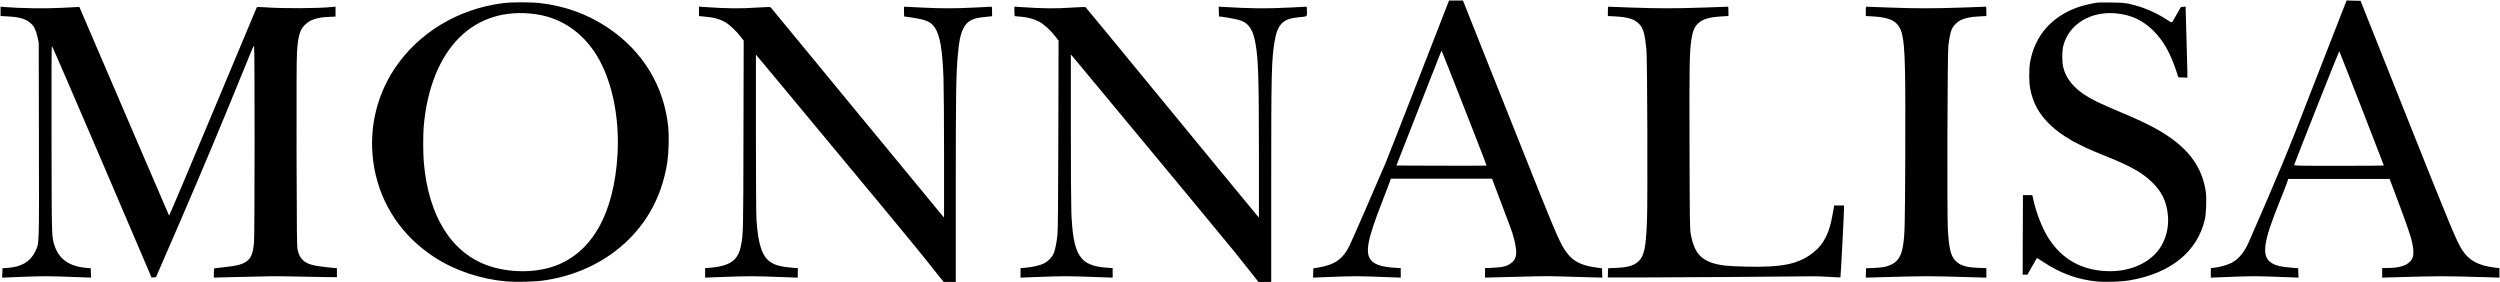
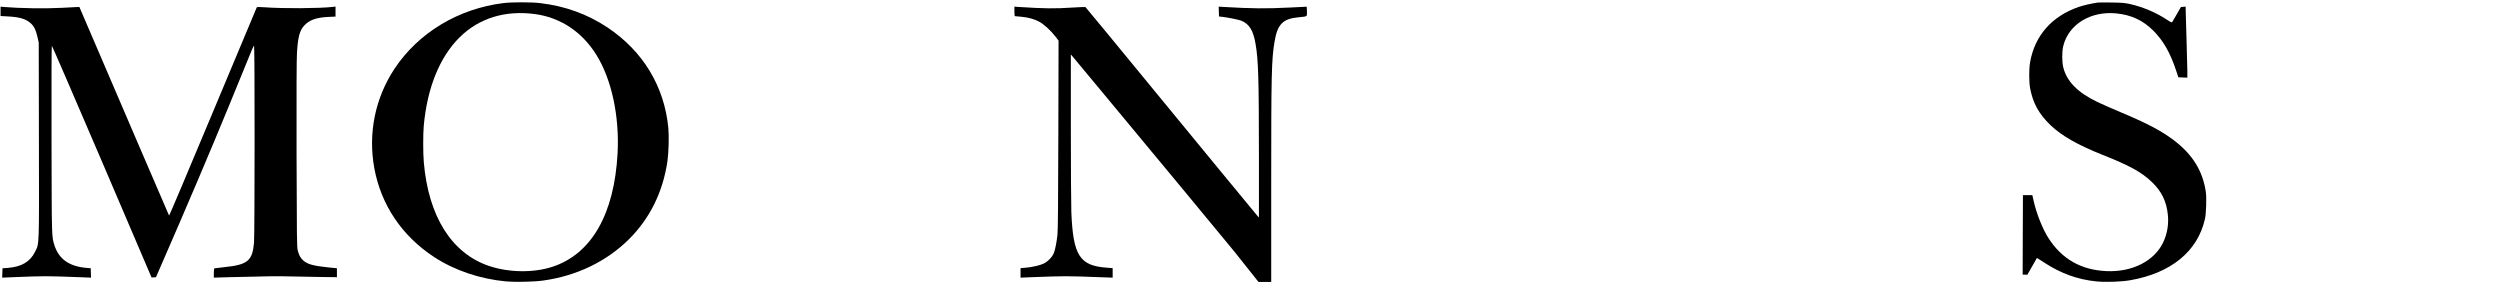
<svg xmlns="http://www.w3.org/2000/svg" version="1.0" width="4478pt" height="506pt" viewBox="0 0 4478 506" preserveAspectRatio="xMidYMid meet">
  <g transform="translate(0,506) scale(0.1,-0.1)" fill="#000000" stroke="none">
-     <path d="M25411 3652 c-299 -768 -570 -1458 -601 -1532 -162 -379 -596 -1377 -635 -1455 -118 -242 -263 -347 -550 -395 l-100 -17 -3 -83 -3 -83 193 8 c607 23 551 23 1186 -1 l192 -7 0 85 0 85 -112 7 c-216 14 -347 54 -413 127 -120 134 -76 372 200 1074 56 143 112 290 125 328 l24 67 905 0 906 0 139 -368 c76 -202 158 -419 182 -482 58 -149 102 -320 110 -424 9 -107 -11 -170 -66 -220 -78 -71 -161 -95 -352 -103 l-138 -6 0 -85 0 -85 253 7 c690 20 827 22 1075 15 147 -4 381 -11 520 -15 l253 -7 -3 84 -3 83 -95 13 c-384 51 -529 171 -710 583 -137 312 -249 591 -1336 3322 l-349 878 -125 0 -125 0 -544 -1398z m619 -22 c111 -283 292 -744 402 -1024 109 -279 197 -510 195 -512 -2 -2 -366 -3 -809 -2 l-806 3 239 610 c132 336 308 783 390 995 179 456 178 454 183 449 2 -2 95 -236 206 -519z" />
-     <path d="M42015 5008 c-9 -24 -172 -441 -362 -928 -190 -487 -436 -1119 -548 -1405 -124 -316 -316 -779 -490 -1180 -158 -363 -299 -687 -312 -720 -92 -221 -192 -349 -330 -422 -68 -37 -218 -80 -310 -89 l-63 -7 0 -85 0 -85 183 7 c595 24 576 24 1190 1 l198 -8 -3 84 -3 84 -140 12 c-167 14 -254 34 -323 74 -202 115 -173 362 133 1114 53 132 110 276 125 320 l27 80 908 0 908 0 180 -479 c185 -495 234 -654 244 -791 7 -103 -7 -155 -58 -210 -70 -76 -202 -114 -396 -115 l-103 0 0 -86 0 -87 263 8 c805 22 801 22 1590 0 l247 -8 0 85 0 84 -96 12 c-281 36 -449 127 -566 306 -107 165 -190 363 -1083 2606 l-743 1865 -125 3 -125 3 -17 -43z m289 -1890 c218 -559 396 -1020 396 -1023 0 -3 -363 -5 -806 -5 -763 0 -806 1 -800 18 72 199 802 2040 807 2035 4 -5 185 -466 403 -1025z" />
    <path d="M9020 5005 c-808 -99 -1523 -529 -1952 -1174 -349 -527 -478 -1160 -363 -1786 121 -656 496 -1213 1071 -1589 367 -240 824 -394 1293 -437 165 -14 498 -7 661 16 598 83 1136 342 1536 740 375 373 609 848 689 1397 22 150 30 449 16 598 -72 742 -452 1371 -1085 1795 -363 242 -765 388 -1216 440 -153 18 -503 18 -650 0z m554 -196 c462 -60 850 -317 1108 -731 274 -441 415 -1097 380 -1765 -59 -1092 -469 -1805 -1171 -2033 -337 -109 -777 -103 -1131 16 -670 226 -1086 887 -1169 1859 -14 153 -14 507 -1 650 62 684 286 1236 646 1590 344 339 809 483 1338 414z" />
    <path d="M37575 5014 c-122 -18 -260 -50 -346 -80 -479 -167 -781 -512 -866 -988 -21 -123 -21 -353 1 -470 51 -266 159 -461 365 -658 201 -192 488 -355 935 -533 489 -194 693 -307 879 -484 174 -167 261 -341 287 -582 19 -171 -9 -340 -80 -494 -157 -340 -559 -544 -1025 -521 -452 22 -792 216 -1033 591 -104 161 -215 440 -266 668 l-23 102 -84 0 -84 0 -3 -713 -2 -712 42 0 43 0 84 148 c46 81 85 148 86 150 2 2 58 -34 126 -78 303 -199 605 -308 944 -341 163 -16 446 -6 600 21 732 127 1209 517 1340 1097 22 95 31 378 16 484 -55 380 -240 677 -584 935 -219 164 -468 295 -942 494 -159 67 -349 150 -420 185 -347 167 -542 364 -606 612 -27 108 -27 288 0 396 99 384 490 622 948 577 271 -27 482 -126 668 -314 175 -177 295 -386 401 -701 l43 -130 81 -3 80 -3 0 118 c0 65 -7 321 -15 568 -8 248 -15 481 -15 518 l0 68 -42 -3 -43 -3 -72 -125 c-39 -69 -77 -133 -82 -142 -10 -16 -20 -11 -103 43 -190 125 -427 225 -653 276 -95 21 -140 25 -330 28 -121 2 -233 1 -250 -1z" />
    <path d="M10 4857 l0 -84 129 -7 c217 -12 327 -45 415 -126 58 -53 89 -119 118 -245 l22 -100 3 -1739 c4 -1955 8 -1848 -68 -2004 -87 -180 -245 -273 -494 -291 l-90 -6 -3 -84 -3 -84 193 8 c590 23 569 23 1196 0 l203 -8 -3 84 -3 84 -80 7 c-306 27 -490 157 -569 403 -51 162 -49 91 -53 1898 -2 1054 0 1677 6 1677 5 0 409 -934 898 -2075 l888 -2076 39 3 40 3 78 180 c458 1047 905 2099 1224 2877 212 519 399 976 416 1016 16 39 34 72 39 72 13 0 12 -3362 -1 -3523 -27 -328 -113 -400 -531 -442 -90 -10 -170 -19 -176 -21 -9 -2 -13 -28 -13 -85 l0 -82 273 8 c687 18 861 20 1132 13 160 -4 405 -8 545 -10 l255 -3 0 80 0 80 -160 16 c-260 27 -366 56 -440 121 -54 48 -80 96 -103 187 -14 59 -16 233 -20 1726 -2 1112 0 1714 8 1822 18 275 48 387 130 476 91 99 216 144 433 154 l127 6 0 90 0 89 -52 -6 c-248 -27 -889 -31 -1223 -6 -93 7 -131 6 -136 -2 -4 -6 -357 -849 -785 -1874 -428 -1025 -782 -1860 -785 -1856 -3 4 -228 525 -499 1157 -271 633 -631 1472 -801 1865 l-307 715 -63 -2 c-35 -2 -147 -7 -249 -13 -295 -16 -760 -9 -1037 15 l-63 6 0 -84z" />
-     <path d="M12520 4857 l0 -85 78 -7 c187 -16 296 -45 400 -107 72 -42 196 -160 267 -253 l56 -72 -4 -1689 c-3 -1758 -4 -1777 -46 -1989 -23 -111 -50 -171 -108 -235 -78 -87 -229 -140 -445 -156 l-88 -7 0 -85 0 -85 203 8 c636 23 609 23 1260 -1 l197 -7 0 85 0 85 -96 7 c-195 15 -310 45 -396 104 -148 102 -219 319 -248 757 -6 87 -10 742 -10 1554 l0 1403 378 -453 c1666 -2002 2515 -3028 2662 -3215 96 -120 207 -261 248 -312 l76 -92 108 0 108 0 0 1678 c0 1661 5 2021 35 2372 23 267 47 383 102 493 65 131 165 184 378 202 39 3 85 8 103 11 l32 5 0 84 c0 47 -3 85 -7 85 -5 0 -138 -7 -298 -15 -365 -18 -593 -18 -965 0 -162 8 -299 15 -303 15 -4 0 -6 -39 -5 -87 l3 -88 55 -7 c326 -44 417 -79 493 -190 94 -137 139 -398 157 -909 5 -156 10 -781 10 -1389 l0 -1105 -24 25 c-13 14 -709 858 -1546 1875 -838 1018 -1528 1856 -1534 1862 -9 10 -57 10 -236 -2 -316 -21 -542 -19 -962 10 l-88 7 0 -85z" />
    <path d="M18170 4855 c0 -61 3 -85 13 -85 6 0 57 -5 111 -10 126 -12 231 -41 319 -88 82 -42 210 -160 292 -266 l56 -74 -4 -1693 c-3 -1217 -7 -1721 -16 -1789 -17 -143 -40 -256 -62 -316 -28 -74 -105 -156 -183 -194 -69 -34 -208 -66 -333 -76 l-83 -7 0 -85 0 -85 193 8 c622 23 611 23 1260 -1 l197 -7 0 85 0 85 -100 8 c-491 34 -608 215 -640 991 -5 126 -9 814 -9 1529 l0 1300 30 -35 c17 -19 275 -330 574 -690 299 -360 922 -1112 1386 -1670 463 -558 885 -1069 938 -1135 52 -66 171 -216 264 -332 l169 -213 114 0 114 0 0 1778 c0 1966 6 2205 60 2528 52 309 149 408 422 434 175 18 158 7 158 105 0 47 -3 85 -7 85 -5 0 -141 -7 -303 -15 -423 -21 -677 -19 -1168 10 l-103 6 3 -88 3 -88 30 -3 c115 -12 330 -54 376 -75 139 -61 208 -175 248 -410 51 -287 60 -612 61 -2022 l0 -1090 -24 25 c-20 21 -869 1053 -2713 3297 -200 243 -367 444 -371 447 -5 3 -107 -2 -228 -9 -319 -21 -508 -19 -956 10 l-88 6 0 -86z" />
-     <path d="M28800 4856 l0 -83 133 -7 c230 -13 339 -47 425 -133 76 -76 105 -178 133 -463 16 -166 24 -2697 10 -3065 -19 -474 -49 -623 -143 -717 -82 -82 -192 -117 -403 -126 l-150 -7 -3 -82 -3 -83 613 0 c526 0 2609 15 3048 21 80 1 225 -4 323 -11 97 -7 180 -11 183 -8 5 6 63 1115 64 1226 l0 62 -88 0 -88 0 -23 -132 c-35 -200 -67 -312 -121 -423 -60 -122 -128 -207 -231 -289 -260 -206 -550 -267 -1204 -252 -154 3 -329 12 -388 20 -394 54 -536 190 -604 576 -14 85 -17 253 -20 1540 -5 1466 0 1707 32 1926 25 164 57 238 131 303 81 72 196 104 412 117 l122 7 0 83 c0 46 -3 84 -7 84 -5 0 -195 -7 -423 -15 -524 -18 -833 -18 -1325 0 -214 8 -393 15 -397 15 -5 0 -8 -38 -8 -84z" />
-     <path d="M33420 4856 l0 -83 129 -7 c341 -19 475 -104 525 -336 49 -229 59 -615 53 -2160 -5 -1277 -8 -1419 -42 -1622 -30 -176 -91 -272 -208 -327 -91 -42 -146 -53 -307 -60 l-145 -6 -3 -84 -3 -84 268 8 c853 23 846 23 1646 -1 l247 -7 0 85 0 85 -152 6 c-220 8 -328 44 -412 138 -76 84 -106 217 -126 547 -16 259 -8 3157 9 3292 16 134 40 248 61 297 28 64 101 136 170 167 81 37 169 54 321 62 l129 7 0 83 c0 46 -3 84 -7 84 -5 0 -192 -7 -418 -15 -516 -18 -839 -18 -1320 0 -209 8 -388 15 -397 15 -16 0 -18 -11 -18 -84z" />
  </g>
</svg>